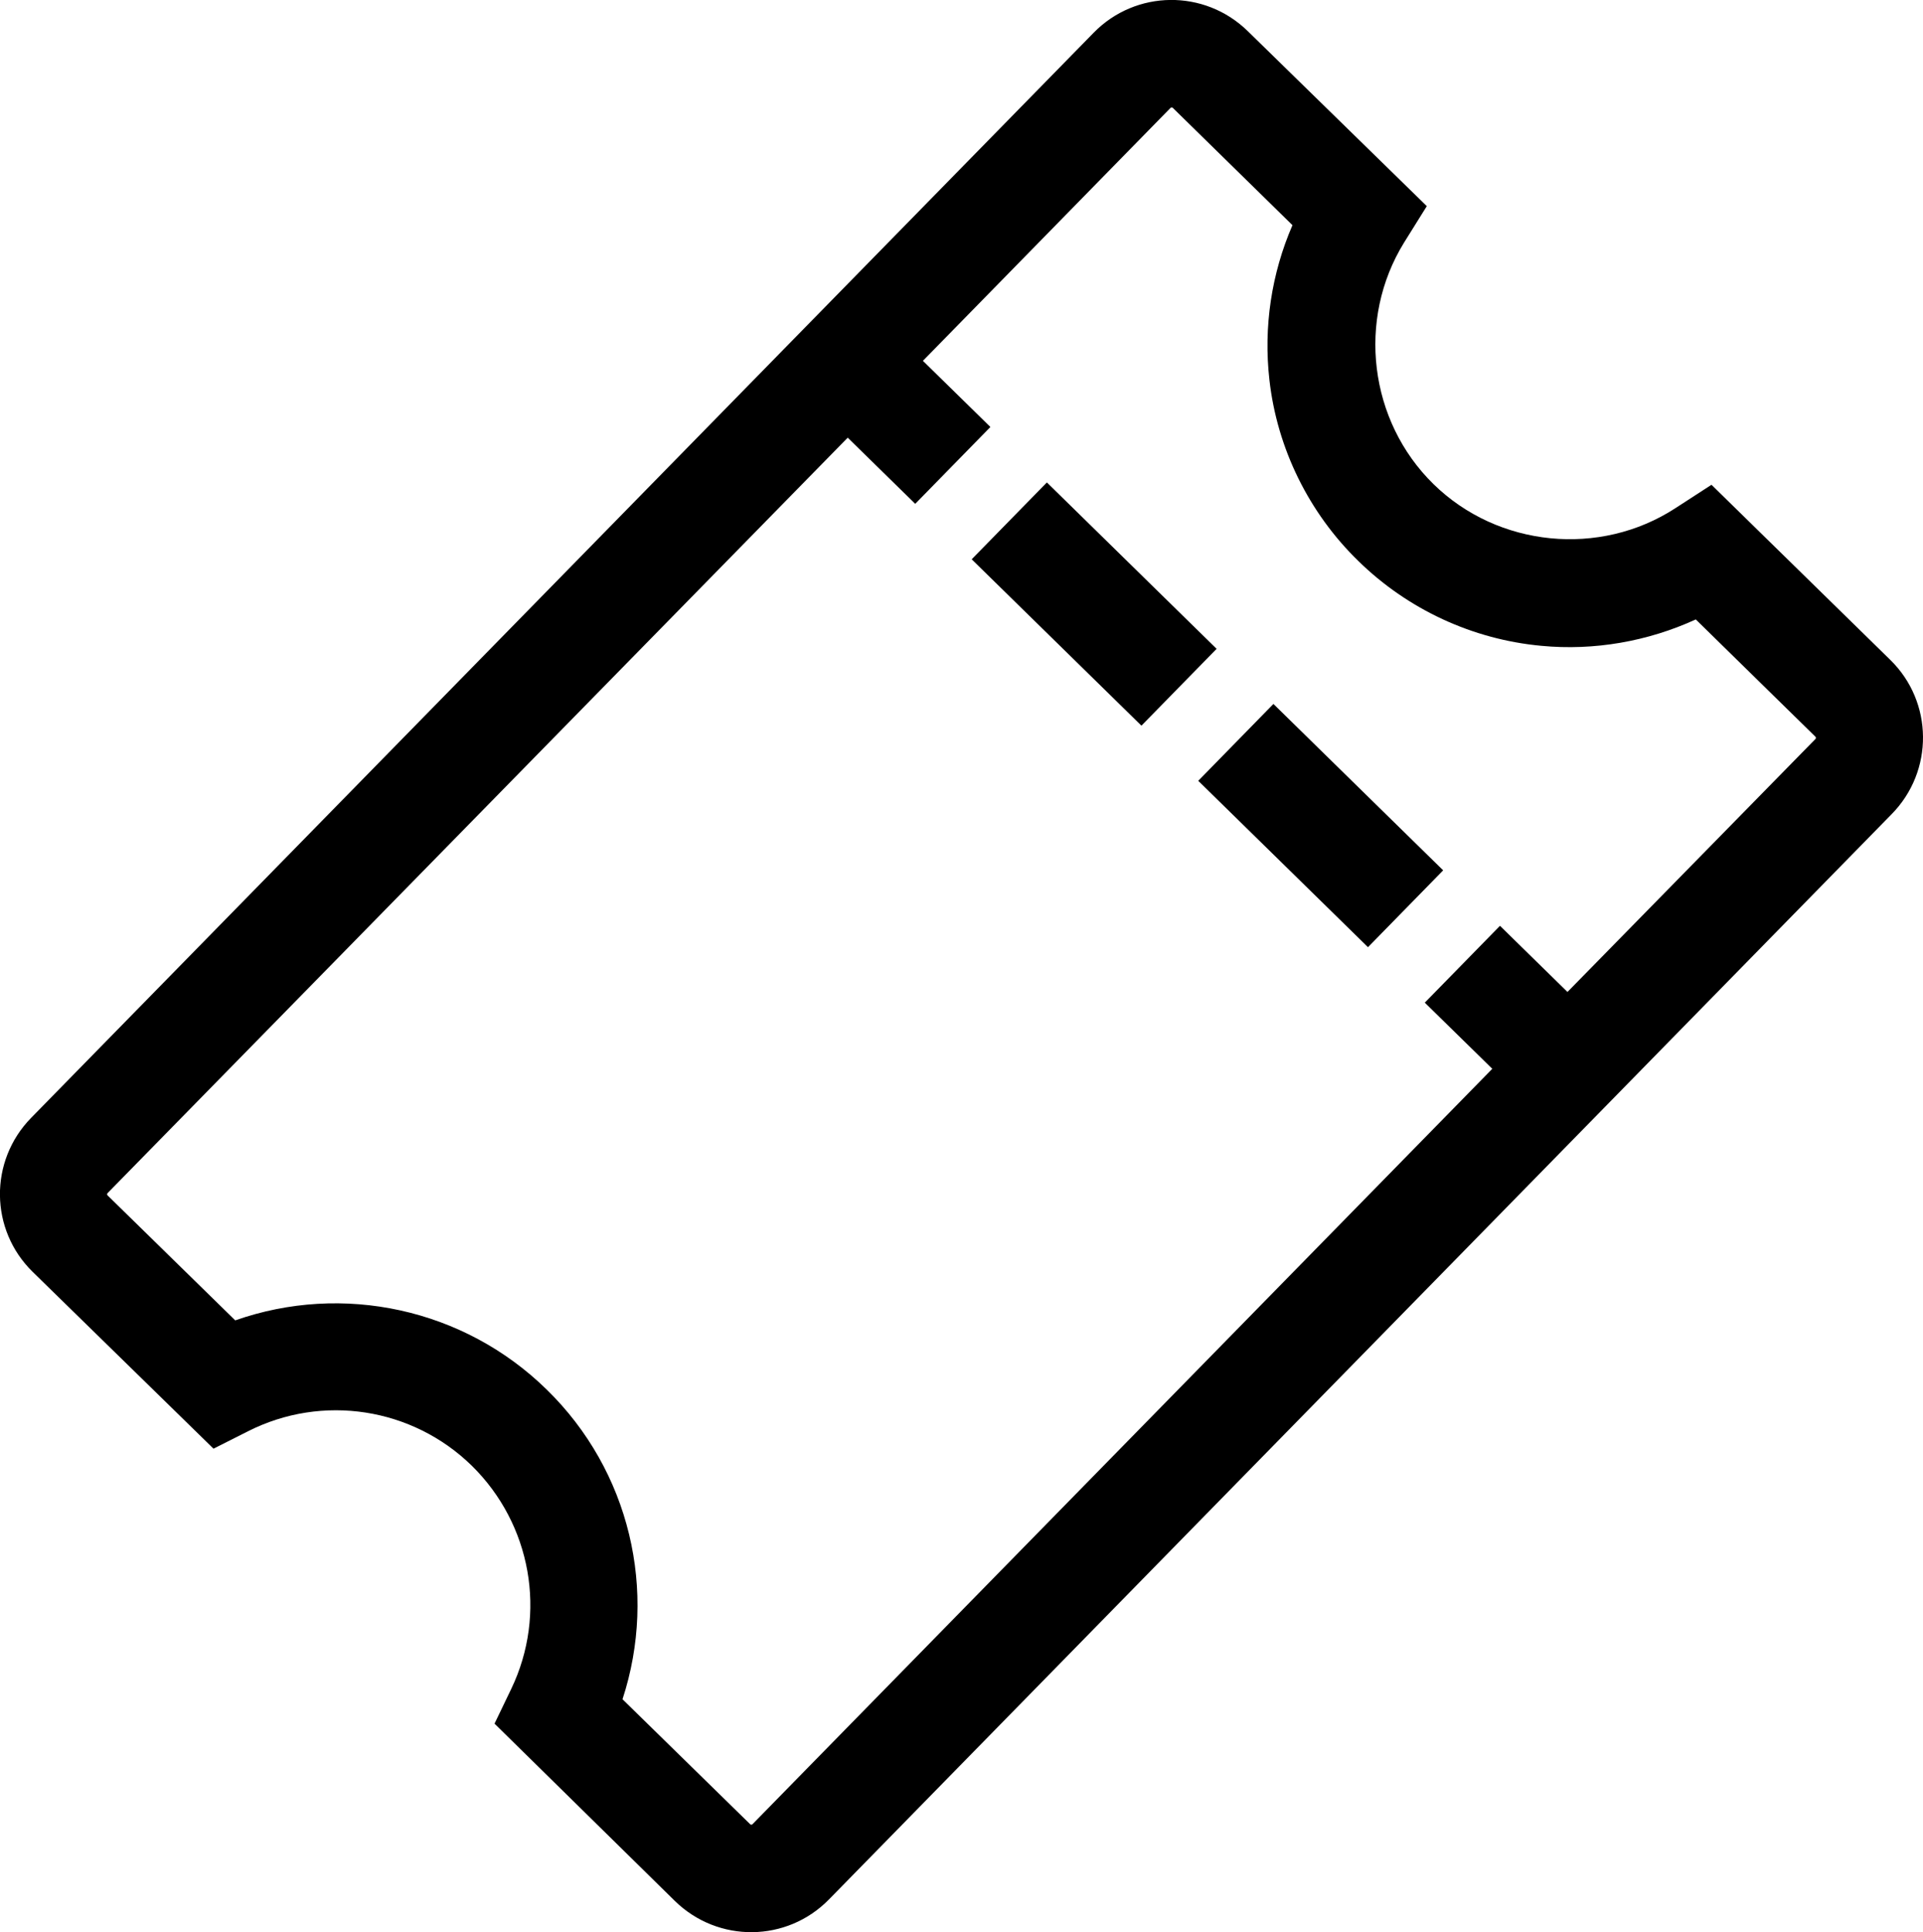
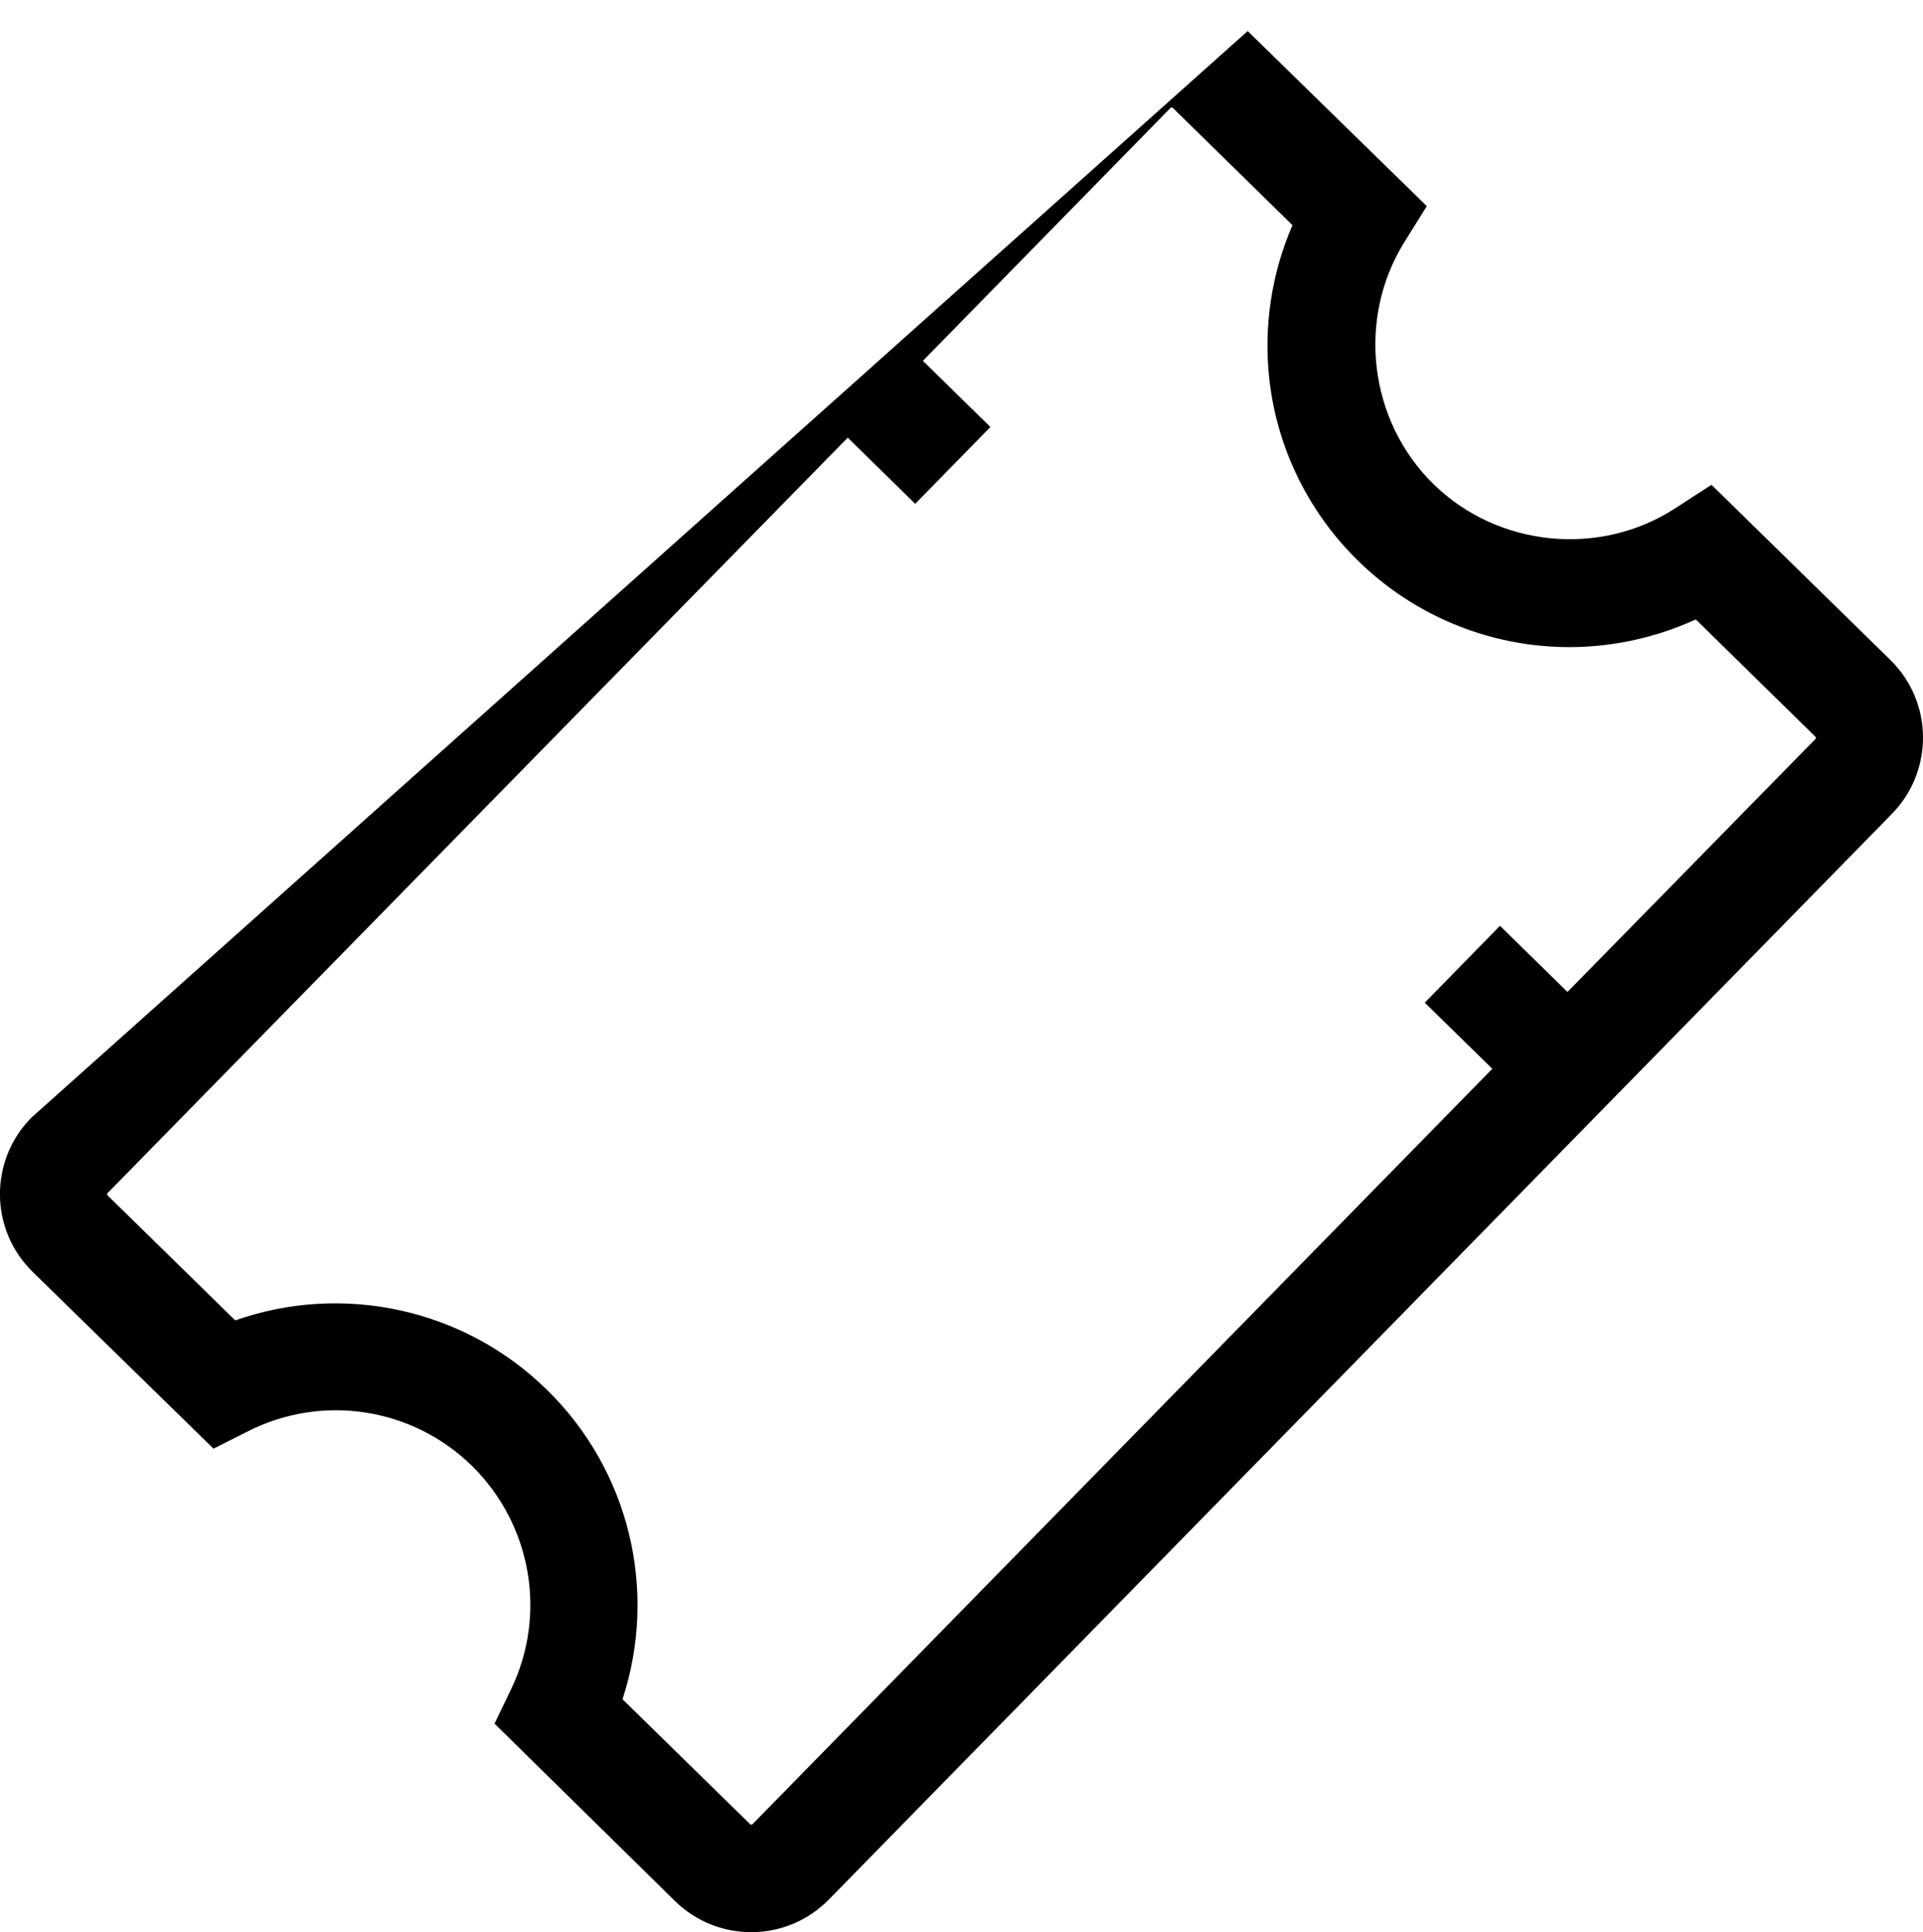
<svg xmlns="http://www.w3.org/2000/svg" version="1.1" id="Ñëîé_1" x="0px" y="0px" viewBox="0 0 575.5 578.3" style="enable-background:new 0 0 575.5 578.3;" xml:space="preserve">
  <g>
-     <path class="svg-ticket" d="M565.7,197.5l-53.5-52.4l-10.8,7c-22.6,14.7-53.1,11.7-72.4-7.2c-19.3-18.9-23-49.3-8.8-72.3l6.8-10.9   L373.4,9.3c-12.9-12.6-33.5-12.4-46.1,0.5L9.3,334.6c-12.6,12.9-12.4,33.5,0.5,46.1l54.1,52.9l10.3-5.2c22.3-11.3,49.2-7.1,67,10.3   c17.8,17.5,22.6,44.3,11.8,66.8l-5,10.4L202,569c12.9,12.6,33.5,12.4,46.1-0.5l318-324.8C578.8,230.8,578.6,210.1,565.7,197.5z    M469.1,296.9l-20.2-19.8l-22.5,23l20.2,19.8L225.2,546c-0.2,0.2-0.5,0.2-0.7,0l-38.2-37.4c10.6-32.4,2.2-68.4-22.7-92.7   c-24.8-24.3-61.1-32-93.2-20.7l-38.2-37.4c-0.2-0.2-0.2-0.5,0-0.7L253.7,131l20.2,19.8l22.5-23L276.2,108l74.1-75.7   c0.2-0.2,0.5-0.2,0.7,0l35.8,35.1c-6.3,14.5-8.7,30.5-6.9,46.3c2.3,20.5,11.8,39.8,26.6,54.2c14.8,14.5,34.2,23.5,54.8,25.4   c15.8,1.5,31.8-1.3,46.2-7.9l35.8,35.1c0.2,0.2,0.2,0.5,0,0.7L469.1,296.9z" />
+     <path class="svg-ticket" d="M565.7,197.5l-53.5-52.4l-10.8,7c-22.6,14.7-53.1,11.7-72.4-7.2c-19.3-18.9-23-49.3-8.8-72.3l6.8-10.9   L373.4,9.3L9.3,334.6c-12.6,12.9-12.4,33.5,0.5,46.1l54.1,52.9l10.3-5.2c22.3-11.3,49.2-7.1,67,10.3   c17.8,17.5,22.6,44.3,11.8,66.8l-5,10.4L202,569c12.9,12.6,33.5,12.4,46.1-0.5l318-324.8C578.8,230.8,578.6,210.1,565.7,197.5z    M469.1,296.9l-20.2-19.8l-22.5,23l20.2,19.8L225.2,546c-0.2,0.2-0.5,0.2-0.7,0l-38.2-37.4c10.6-32.4,2.2-68.4-22.7-92.7   c-24.8-24.3-61.1-32-93.2-20.7l-38.2-37.4c-0.2-0.2-0.2-0.5,0-0.7L253.7,131l20.2,19.8l22.5-23L276.2,108l74.1-75.7   c0.2-0.2,0.5-0.2,0.7,0l35.8,35.1c-6.3,14.5-8.7,30.5-6.9,46.3c2.3,20.5,11.8,39.8,26.6,54.2c14.8,14.5,34.2,23.5,54.8,25.4   c15.8,1.5,31.8-1.3,46.2-7.9l35.8,35.1c0.2,0.2,0.2,0.5,0,0.7L469.1,296.9z" />
    <g>
-       <path class="st0" d="M381.1,210.7l-22.5,23l50.8,49.8l22.5-23L381.1,210.7z M313.3,144.4l-22.5,23l50.8,49.8l22.5-23L313.3,144.4z    " />
-     </g>
+       </g>
  </g>
</svg>